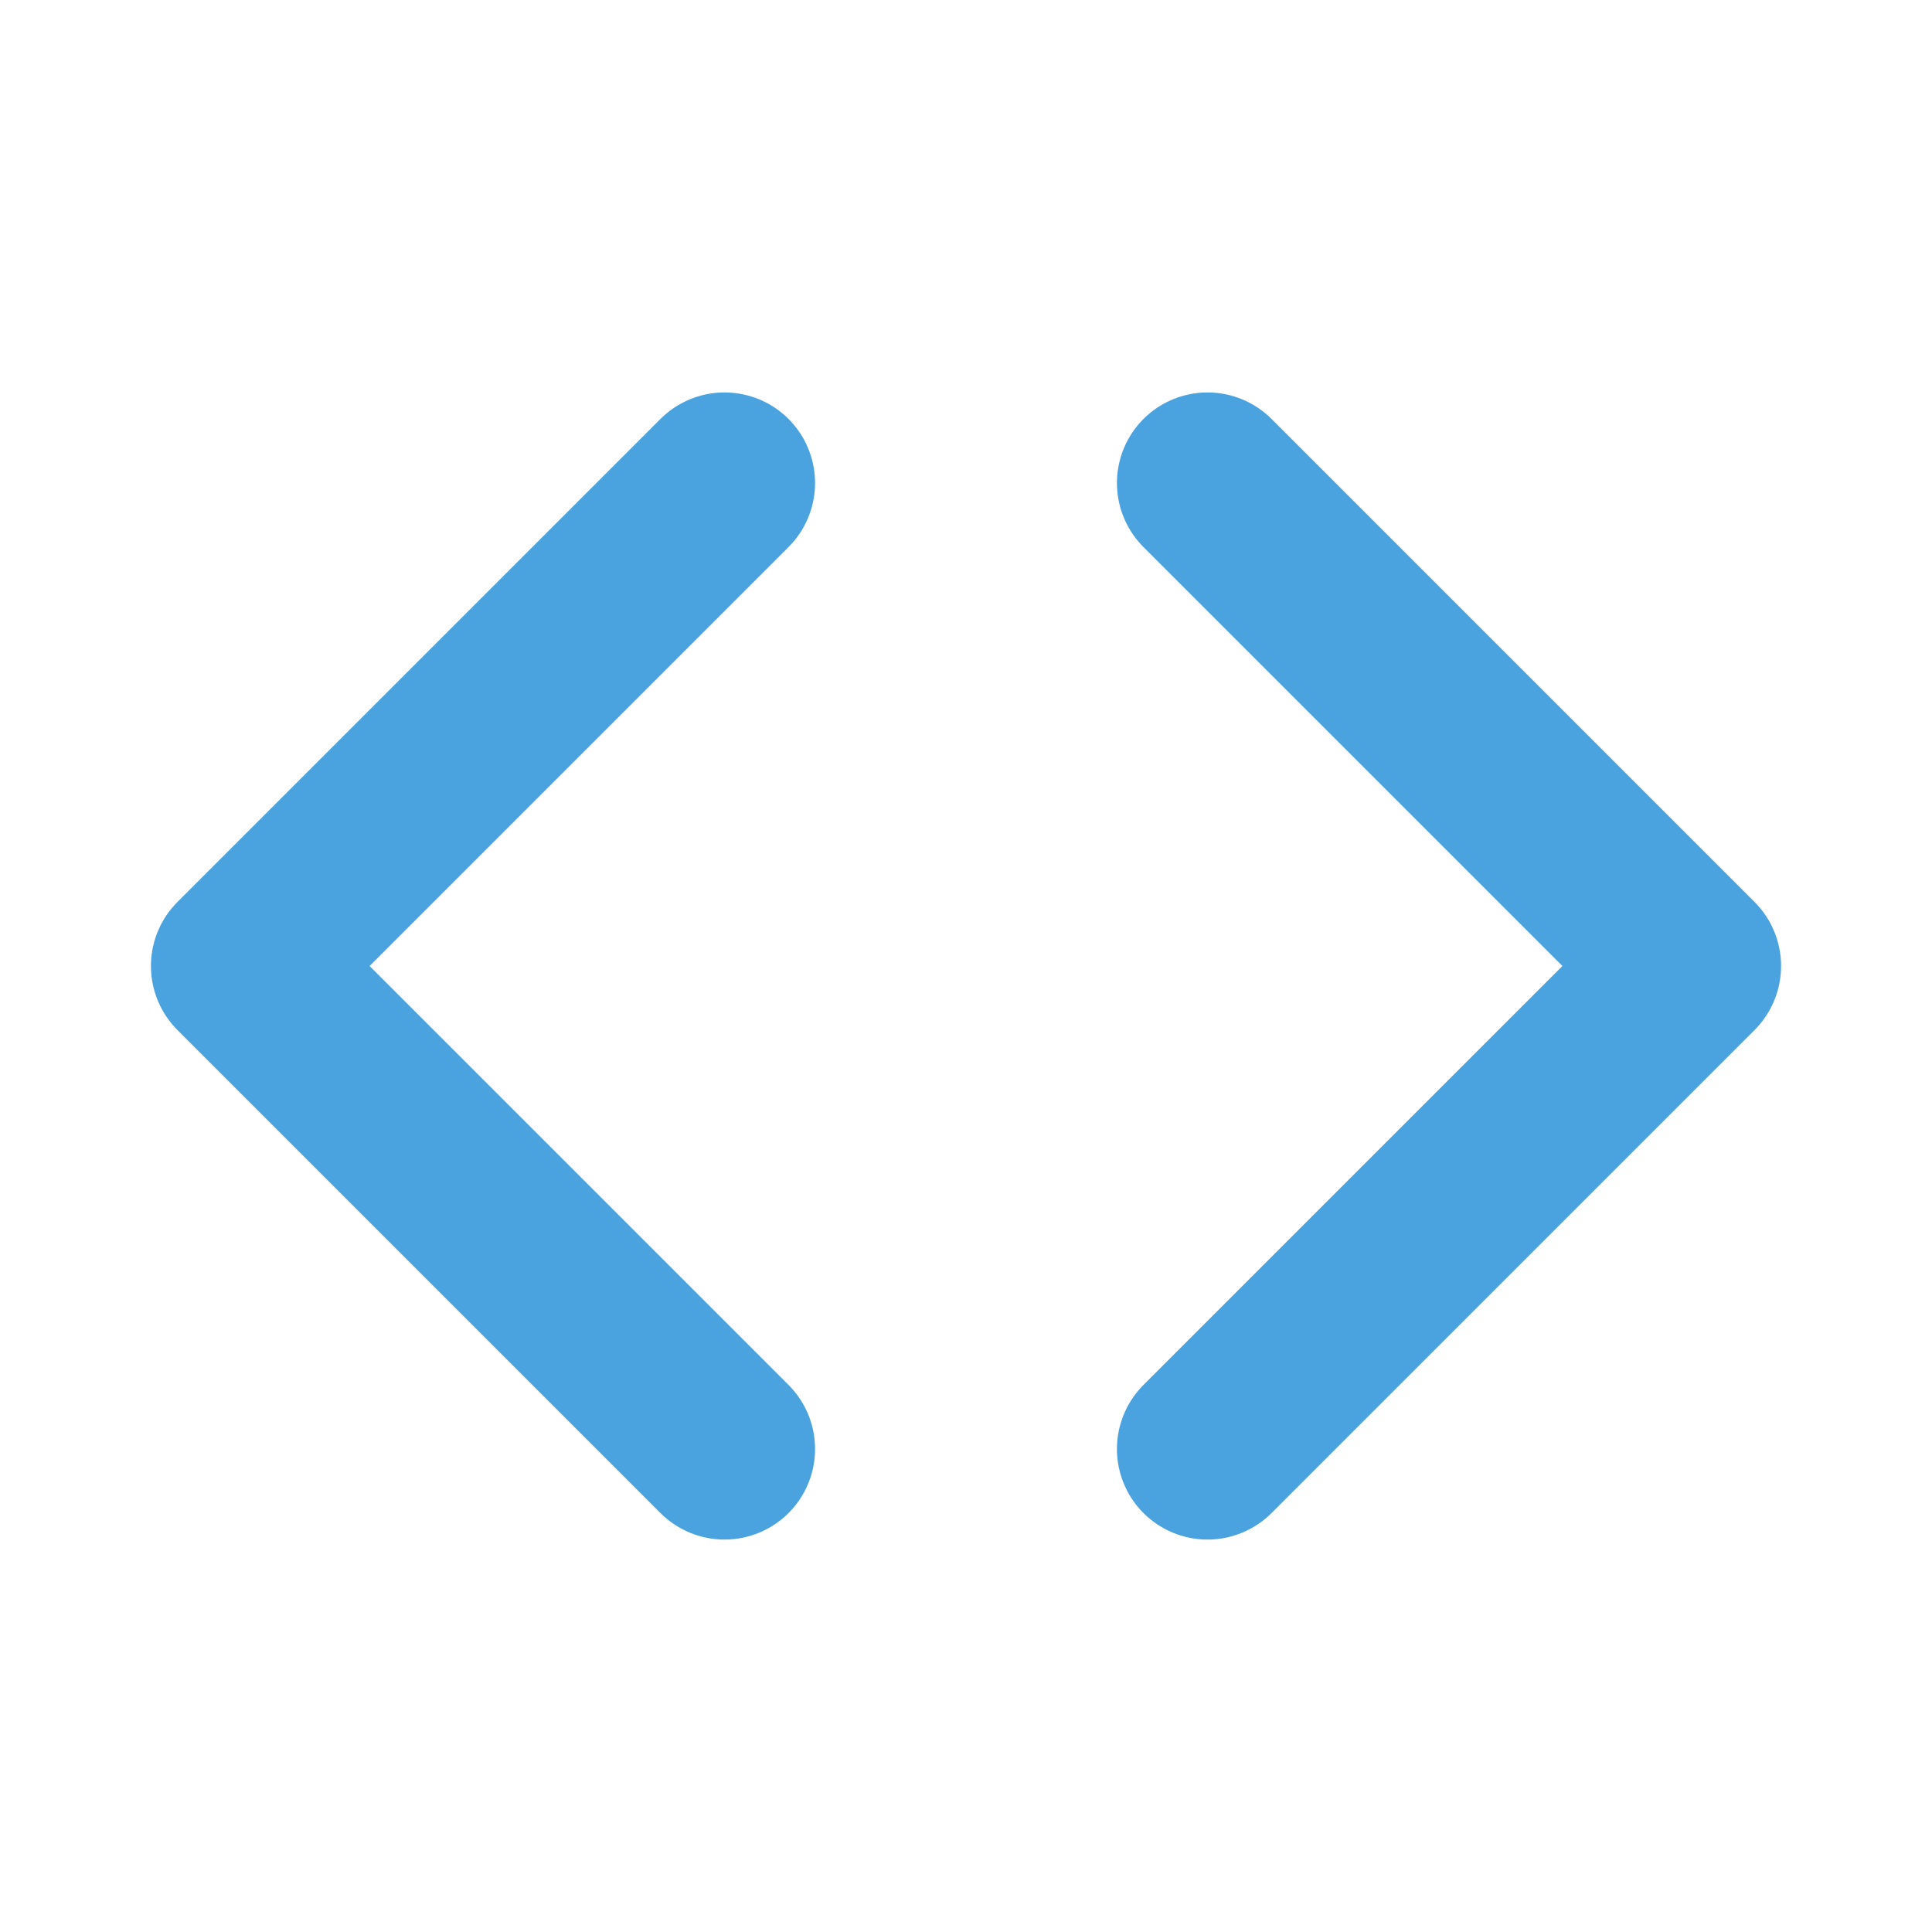
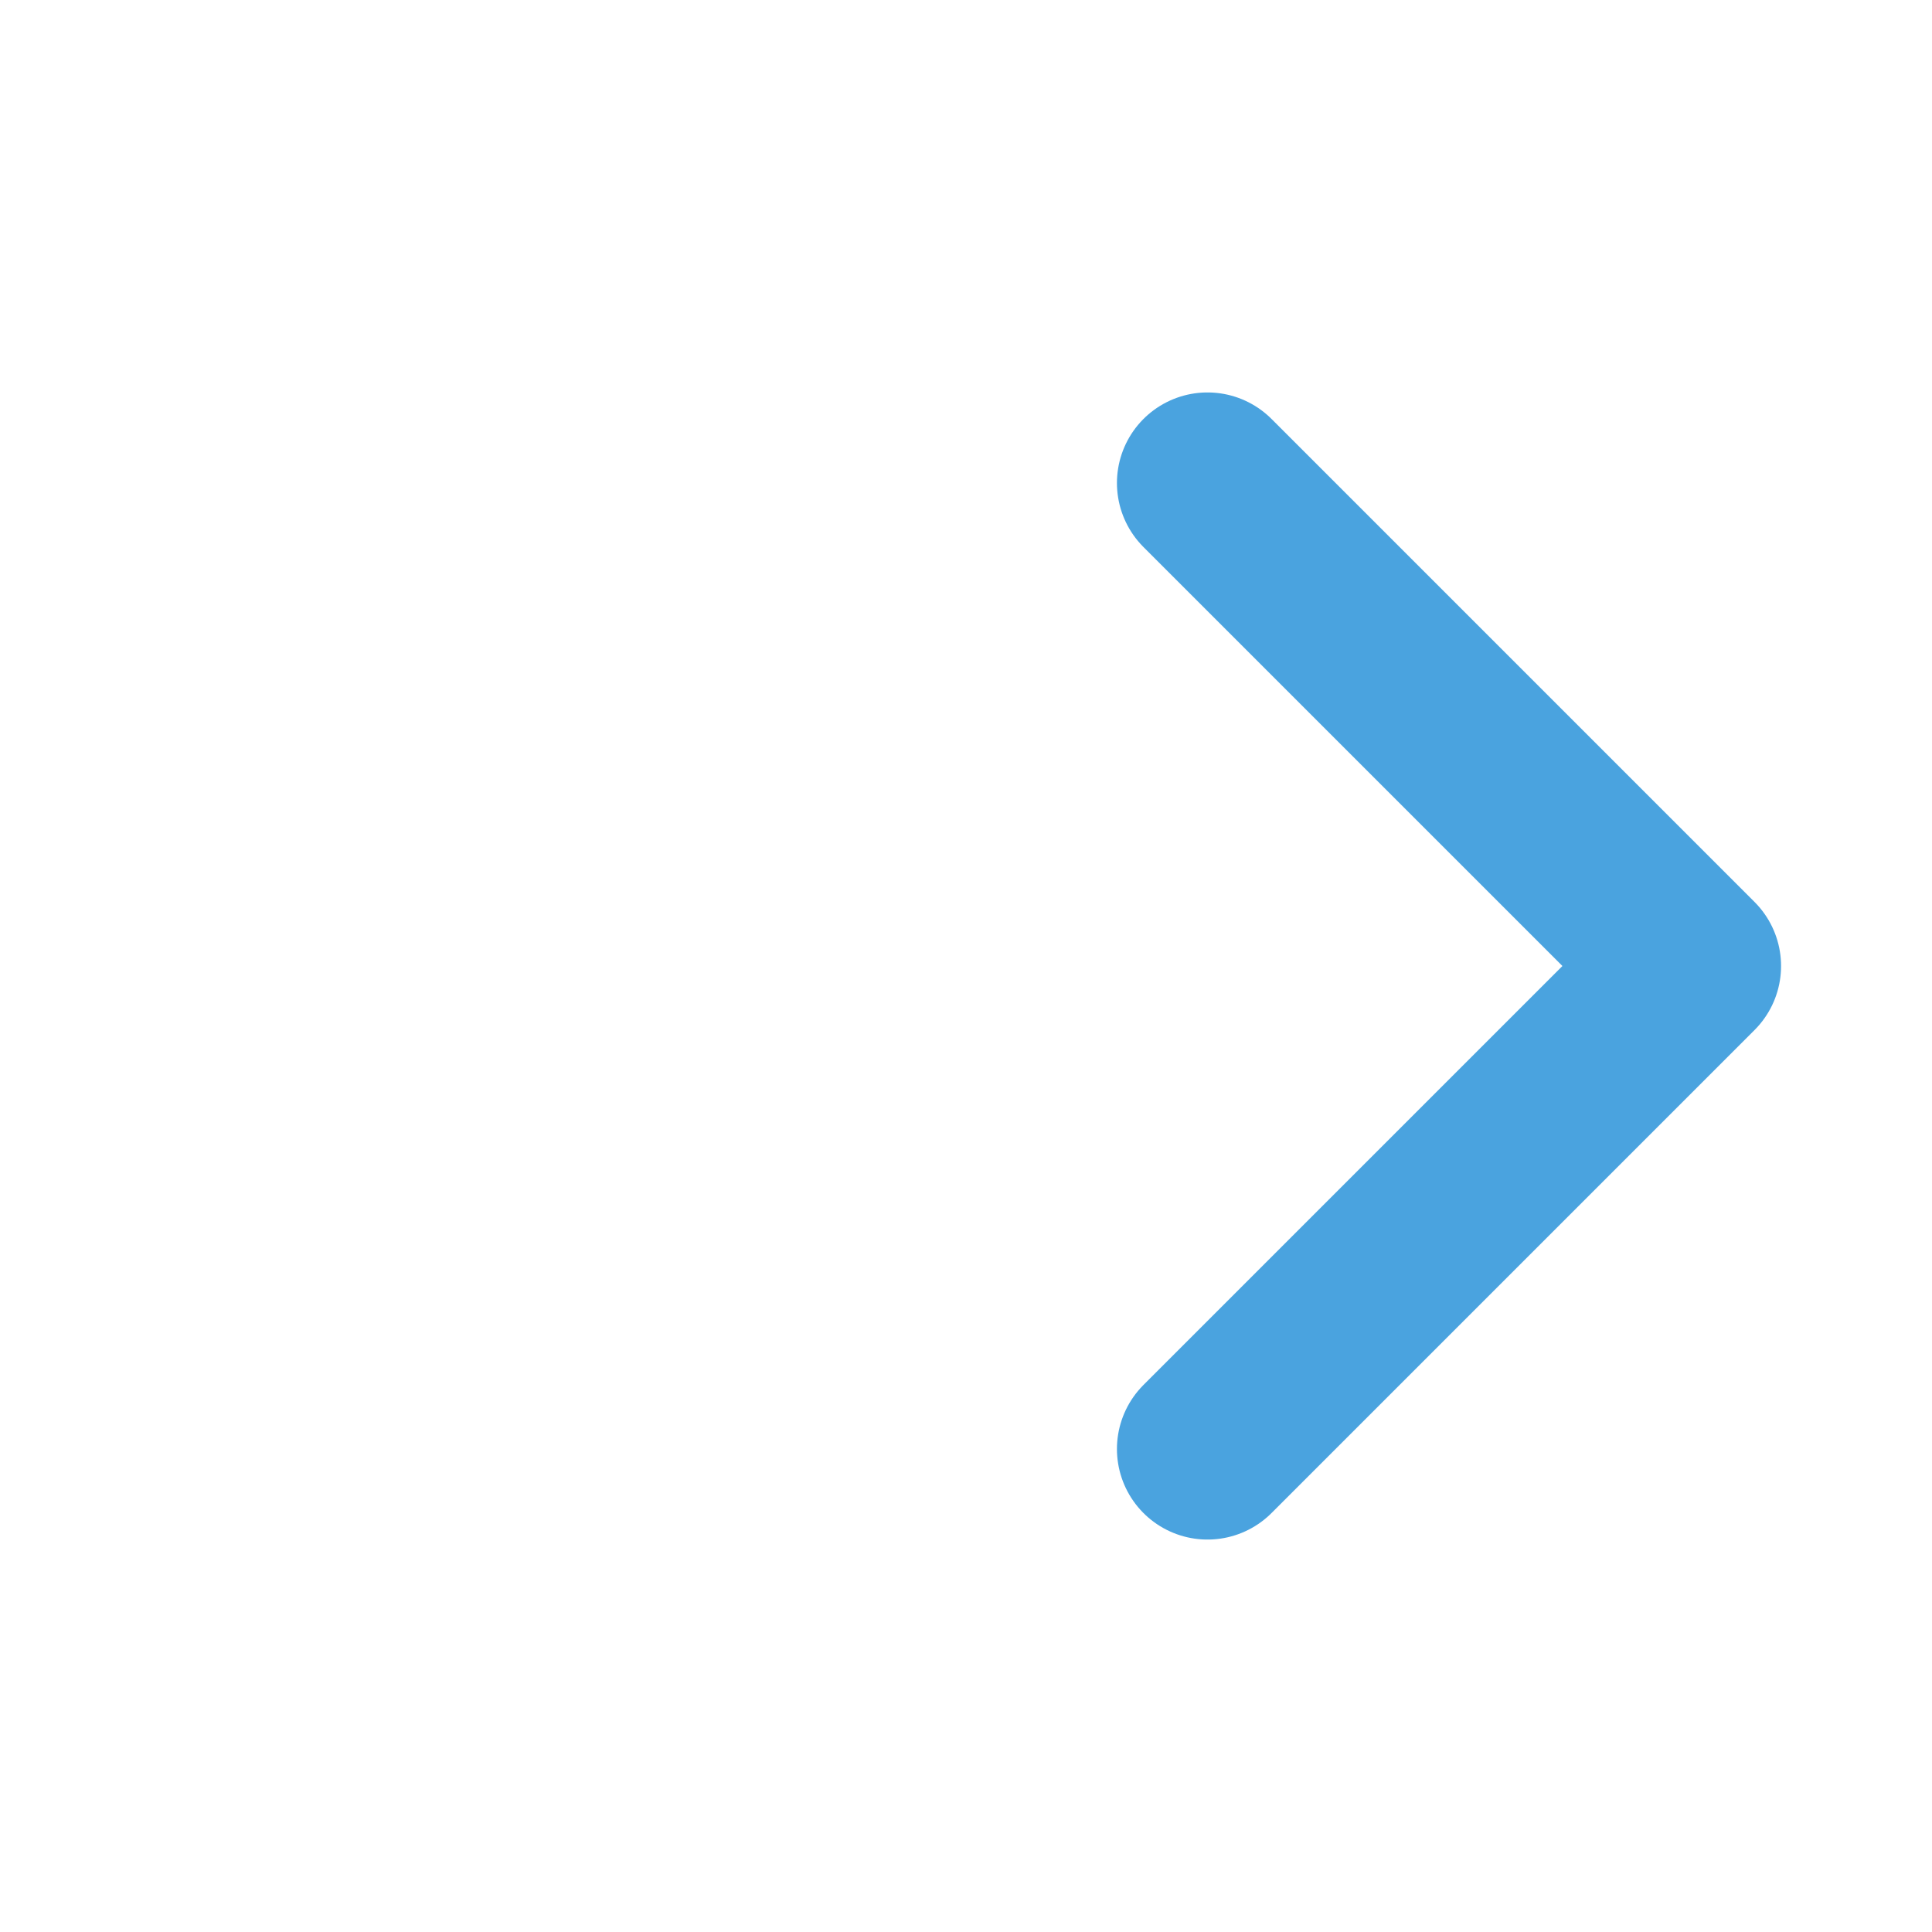
<svg xmlns="http://www.w3.org/2000/svg" width="64" height="64" viewBox="0 0 64 64" fill="none">
-   <path d="M24 16L8 32L24 48" stroke="#4aa3df" stroke-width="6" stroke-linecap="round" stroke-linejoin="round" />
  <path d="M40 16L56 32L40 48" stroke="#4aa3df" stroke-width="6" stroke-linecap="round" stroke-linejoin="round" />
</svg>